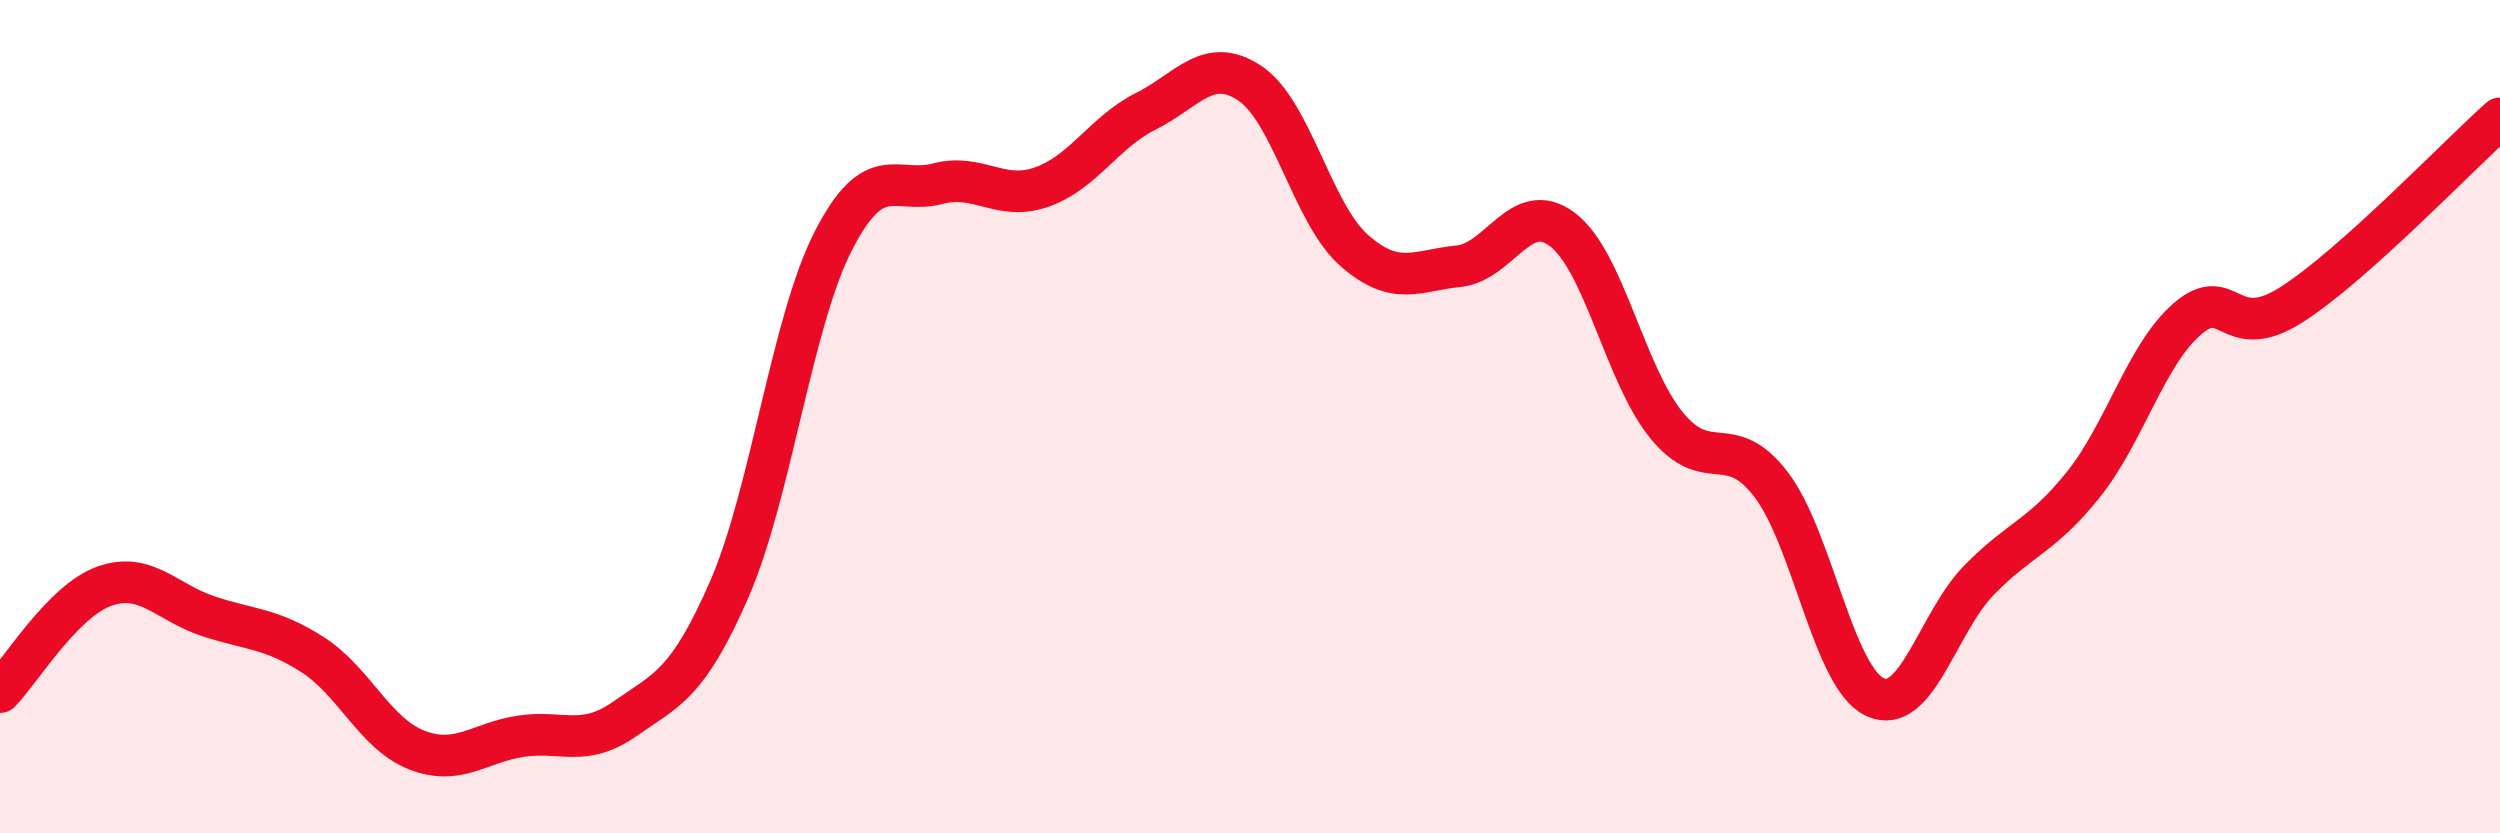
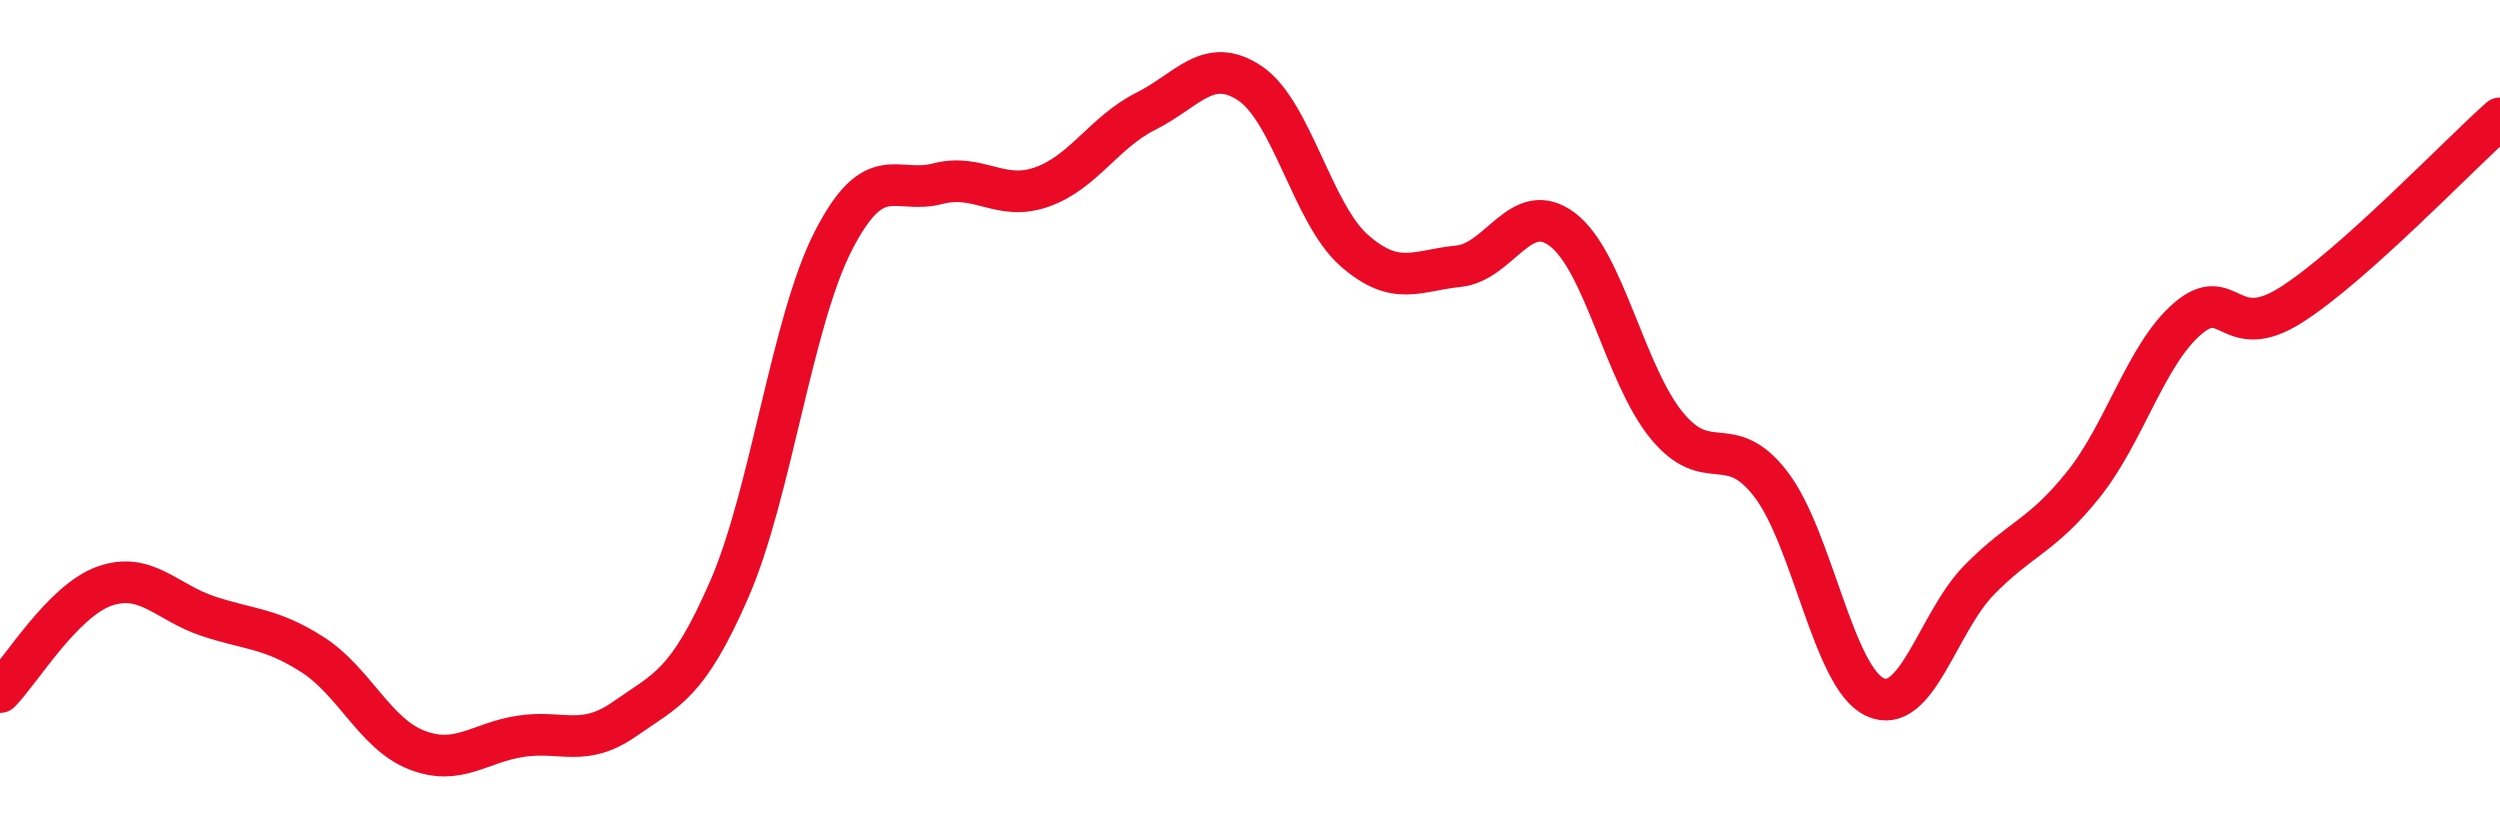
<svg xmlns="http://www.w3.org/2000/svg" width="60" height="20" viewBox="0 0 60 20">
-   <path d="M 0,16.61 C 0.5,16.1 1.5,14.43 2.5,14.07 C 3.5,13.71 4,14.46 5,14.79 C 6,15.12 6.5,15.07 7.5,15.71 C 8.5,16.35 9,17.61 10,18 C 11,18.39 11.5,17.82 12.5,17.67 C 13.5,17.52 14,17.95 15,17.25 C 16,16.55 16.5,16.44 17.5,14.15 C 18.5,11.86 19,7.73 20,5.78 C 21,3.83 21.5,4.67 22.5,4.41 C 23.5,4.15 24,4.84 25,4.49 C 26,4.14 26.5,3.17 27.5,2.67 C 28.5,2.17 29,1.33 30,2 C 31,2.67 31.5,5.13 32.5,6.01 C 33.5,6.89 34,6.49 35,6.39 C 36,6.29 36.5,4.75 37.5,5.51 C 38.5,6.27 39,8.99 40,10.21 C 41,11.43 41.5,10.32 42.5,11.62 C 43.5,12.92 44,16.27 45,16.73 C 46,17.19 46.5,14.94 47.5,13.92 C 48.5,12.9 49,12.88 50,11.63 C 51,10.38 51.5,8.51 52.5,7.65 C 53.5,6.79 53.5,8.27 55,7.31 C 56.5,6.35 59,3.73 60,2.84L60 20L0 20Z" fill="#EB0A25" opacity="0.1" stroke-linecap="round" stroke-linejoin="round" />
  <path d="M 0,16.61 C 0.5,16.1 1.5,14.43 2.5,14.07 C 3.5,13.71 4,14.46 5,14.79 C 6,15.12 6.5,15.07 7.5,15.71 C 8.5,16.35 9,17.61 10,18 C 11,18.39 11.5,17.82 12.5,17.67 C 13.5,17.52 14,17.95 15,17.25 C 16,16.55 16.5,16.44 17.5,14.15 C 18.5,11.86 19,7.73 20,5.78 C 21,3.83 21.5,4.67 22.5,4.41 C 23.5,4.15 24,4.84 25,4.49 C 26,4.14 26.5,3.17 27.5,2.67 C 28.5,2.17 29,1.33 30,2 C 31,2.67 31.5,5.13 32.5,6.01 C 33.5,6.89 34,6.49 35,6.39 C 36,6.29 36.5,4.75 37.5,5.51 C 38.5,6.27 39,8.99 40,10.21 C 41,11.43 41.5,10.32 42.5,11.62 C 43.5,12.92 44,16.27 45,16.73 C 46,17.19 46.5,14.94 47.5,13.92 C 48.5,12.9 49,12.88 50,11.63 C 51,10.38 51.5,8.51 52.5,7.65 C 53.5,6.79 53.5,8.27 55,7.31 C 56.5,6.35 59,3.73 60,2.84" stroke="#EB0A25" stroke-width="1" fill="none" stroke-linecap="round" stroke-linejoin="round" />
</svg>